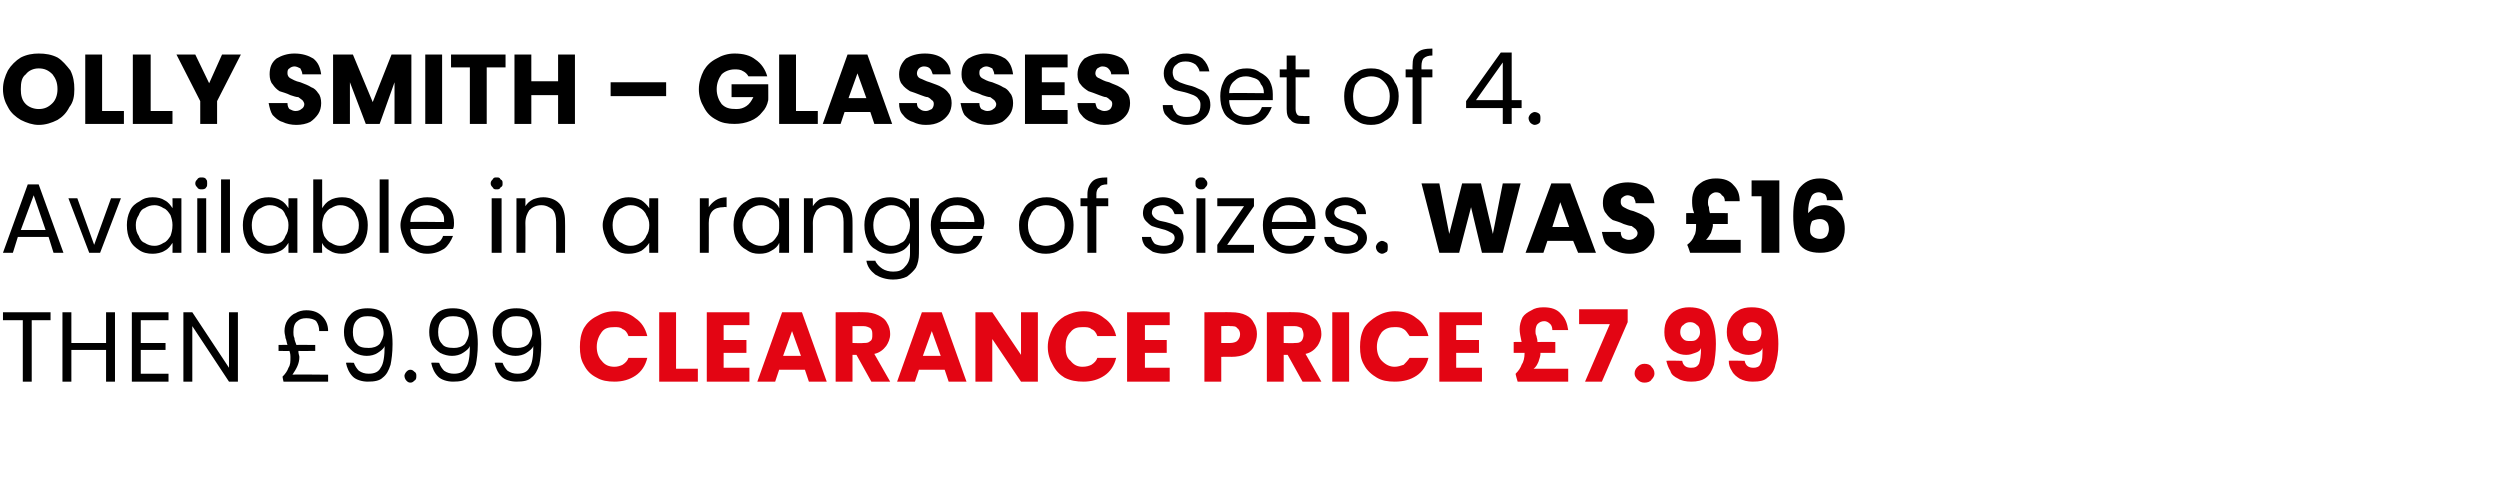
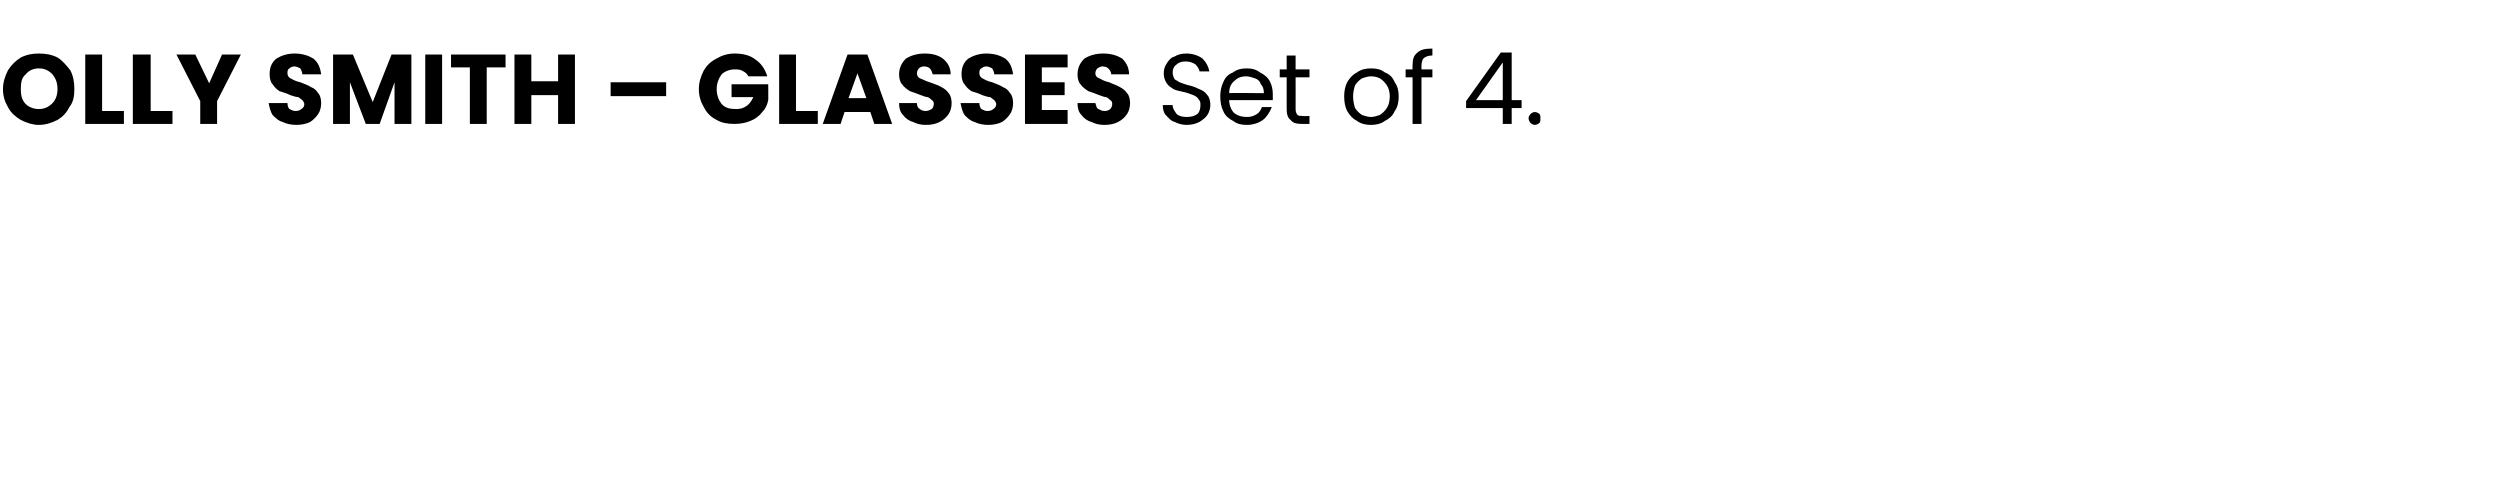
<svg xmlns="http://www.w3.org/2000/svg" version="1.1" width="252.2px" height="48.5px" viewBox="0 -2 252.2 48.5" style="top:-2px">
  <desc>Olly Smith – Glasses Set of 4. Available in a range of sizes. was £16 then £9.99 CLEARANCE price £7.99</desc>
  <defs />
  <g id="Polygon51994">
-     <path d="M 58.5 33 C 58.5 32.3 58.6 31.7 58.9 31.1 C 59.2 30.6 59.6 30.2 60.2 29.9 C 60.7 29.6 61.3 29.4 62 29.4 C 62.8 29.4 63.5 29.6 64.1 30.1 C 64.7 30.5 65.1 31.1 65.3 31.9 C 65.3 31.9 63.4 31.9 63.4 31.9 C 63.3 31.6 63.1 31.3 62.8 31.2 C 62.6 31 62.3 31 62 31 C 61.4 31 61 31.1 60.7 31.5 C 60.4 31.9 60.2 32.4 60.2 33 C 60.2 33.6 60.4 34.1 60.7 34.4 C 61 34.8 61.4 35 62 35 C 62.3 35 62.6 34.9 62.8 34.8 C 63.1 34.6 63.3 34.4 63.4 34.1 C 63.4 34.1 65.3 34.1 65.3 34.1 C 65.1 34.9 64.7 35.5 64.1 35.9 C 63.5 36.3 62.8 36.5 62 36.5 C 61.3 36.5 60.7 36.4 60.2 36.1 C 59.6 35.8 59.2 35.4 58.9 34.8 C 58.6 34.3 58.5 33.7 58.5 33 C 58.5 33 58.5 33 58.5 33 Z M 68.2 35.2 L 70.4 35.2 L 70.4 36.5 L 66.5 36.5 L 66.5 29.5 L 68.2 29.5 L 68.2 35.2 Z M 73 30.8 L 73 32.3 L 75.3 32.3 L 75.3 33.6 L 73 33.6 L 73 35.1 L 75.6 35.1 L 75.6 36.5 L 71.3 36.5 L 71.3 29.5 L 75.6 29.5 L 75.6 30.8 L 73 30.8 Z M 81.2 35.3 L 78.6 35.3 L 78.2 36.5 L 76.4 36.5 L 78.9 29.5 L 80.9 29.5 L 83.4 36.5 L 81.6 36.5 L 81.2 35.3 Z M 80.8 33.9 L 79.9 31.4 L 79 33.9 L 80.8 33.9 Z M 87.9 36.5 L 86.4 33.8 L 86 33.8 L 86 36.5 L 84.3 36.5 L 84.3 29.5 C 84.3 29.5 87.19 29.48 87.2 29.5 C 87.7 29.5 88.2 29.6 88.6 29.8 C 89 30 89.3 30.2 89.5 30.6 C 89.7 30.9 89.8 31.3 89.8 31.7 C 89.8 32.2 89.6 32.6 89.4 32.9 C 89.1 33.3 88.7 33.6 88.2 33.7 C 88.21 33.72 89.8 36.5 89.8 36.5 L 87.9 36.5 Z M 86 32.6 C 86 32.6 87.09 32.64 87.1 32.6 C 87.4 32.6 87.6 32.6 87.8 32.4 C 88 32.3 88 32 88 31.8 C 88 31.5 88 31.3 87.8 31.1 C 87.6 31 87.4 30.9 87.1 30.9 C 87.09 30.9 86 30.9 86 30.9 L 86 32.6 Z M 95.3 35.3 L 92.7 35.3 L 92.3 36.5 L 90.5 36.5 L 93 29.5 L 95 29.5 L 97.5 36.5 L 95.7 36.5 L 95.3 35.3 Z M 94.9 33.9 L 94 31.4 L 93.1 33.9 L 94.9 33.9 Z M 104.7 36.5 L 103 36.5 L 100.1 32.2 L 100.1 36.5 L 98.4 36.5 L 98.4 29.5 L 100.1 29.5 L 103 33.8 L 103 29.5 L 104.7 29.5 L 104.7 36.5 Z M 105.7 33 C 105.7 32.3 105.9 31.7 106.2 31.1 C 106.5 30.6 106.9 30.2 107.4 29.9 C 108 29.6 108.6 29.4 109.3 29.4 C 110.1 29.4 110.8 29.6 111.4 30.1 C 112 30.5 112.4 31.1 112.6 31.9 C 112.6 31.9 110.7 31.9 110.7 31.9 C 110.6 31.6 110.4 31.3 110.1 31.2 C 109.9 31 109.6 31 109.2 31 C 108.7 31 108.3 31.1 108 31.5 C 107.6 31.9 107.5 32.4 107.5 33 C 107.5 33.6 107.6 34.1 108 34.4 C 108.3 34.8 108.7 35 109.2 35 C 109.6 35 109.9 34.9 110.1 34.8 C 110.4 34.6 110.6 34.4 110.7 34.1 C 110.7 34.1 112.6 34.1 112.6 34.1 C 112.4 34.9 112 35.5 111.4 35.9 C 110.8 36.3 110.1 36.5 109.3 36.5 C 108.6 36.5 108 36.4 107.4 36.1 C 106.9 35.8 106.5 35.4 106.2 34.8 C 105.9 34.3 105.7 33.7 105.7 33 C 105.7 33 105.7 33 105.7 33 Z M 115.5 30.8 L 115.5 32.3 L 117.7 32.3 L 117.7 33.6 L 115.5 33.6 L 115.5 35.1 L 118 35.1 L 118 36.5 L 113.7 36.5 L 113.7 29.5 L 118 29.5 L 118 30.8 L 115.5 30.8 Z M 126.8 31.7 C 126.8 32.1 126.7 32.5 126.5 32.9 C 126.4 33.2 126.1 33.5 125.7 33.7 C 125.3 33.9 124.8 34 124.2 34 C 124.25 33.98 123.2 34 123.2 34 L 123.2 36.5 L 121.5 36.5 L 121.5 29.5 C 121.5 29.5 124.25 29.48 124.2 29.5 C 124.8 29.5 125.3 29.6 125.7 29.8 C 126.1 30 126.3 30.2 126.5 30.6 C 126.7 30.9 126.8 31.3 126.8 31.7 C 126.8 31.7 126.8 31.7 126.8 31.7 Z M 124.1 32.6 C 124.4 32.6 124.7 32.5 124.8 32.4 C 125 32.2 125.1 32 125.1 31.7 C 125.1 31.5 125 31.2 124.8 31.1 C 124.7 30.9 124.4 30.9 124.1 30.9 C 124.12 30.86 123.2 30.9 123.2 30.9 L 123.2 32.6 L 124.1 32.6 C 124.1 32.6 124.12 32.62 124.1 32.6 Z M 131.4 36.5 L 129.9 33.8 L 129.5 33.8 L 129.5 36.5 L 127.8 36.5 L 127.8 29.5 C 127.8 29.5 130.69 29.48 130.7 29.5 C 131.2 29.5 131.7 29.6 132.1 29.8 C 132.5 30 132.8 30.2 133 30.6 C 133.2 30.9 133.3 31.3 133.3 31.7 C 133.3 32.2 133.1 32.6 132.9 32.9 C 132.6 33.3 132.2 33.6 131.7 33.7 C 131.71 33.72 133.3 36.5 133.3 36.5 L 131.4 36.5 Z M 129.5 32.6 C 129.5 32.6 130.59 32.64 130.6 32.6 C 130.9 32.6 131.1 32.6 131.3 32.4 C 131.4 32.3 131.5 32 131.5 31.8 C 131.5 31.5 131.4 31.3 131.3 31.1 C 131.1 31 130.9 30.9 130.6 30.9 C 130.59 30.9 129.5 30.9 129.5 30.9 L 129.5 32.6 Z M 136.1 29.5 L 136.1 36.5 L 134.4 36.5 L 134.4 29.5 L 136.1 29.5 Z M 137.2 33 C 137.2 32.3 137.3 31.7 137.6 31.1 C 137.9 30.6 138.4 30.2 138.9 29.9 C 139.4 29.6 140 29.4 140.7 29.4 C 141.6 29.4 142.3 29.6 142.9 30.1 C 143.5 30.5 143.9 31.1 144.1 31.9 C 144.1 31.9 142.2 31.9 142.2 31.9 C 142 31.6 141.8 31.3 141.6 31.2 C 141.3 31 141 31 140.7 31 C 140.2 31 139.8 31.1 139.4 31.5 C 139.1 31.9 138.9 32.4 138.9 33 C 138.9 33.6 139.1 34.1 139.4 34.4 C 139.8 34.8 140.2 35 140.7 35 C 141 35 141.3 34.9 141.6 34.8 C 141.8 34.6 142 34.4 142.2 34.1 C 142.2 34.1 144.1 34.1 144.1 34.1 C 143.9 34.9 143.5 35.5 142.9 35.9 C 142.3 36.3 141.6 36.5 140.7 36.5 C 140 36.5 139.4 36.4 138.9 36.1 C 138.4 35.8 137.9 35.4 137.6 34.8 C 137.3 34.3 137.2 33.7 137.2 33 C 137.2 33 137.2 33 137.2 33 Z M 146.9 30.8 L 146.9 32.3 L 149.2 32.3 L 149.2 33.6 L 146.9 33.6 L 146.9 35.1 L 149.5 35.1 L 149.5 36.5 L 145.2 36.5 L 145.2 29.5 L 149.5 29.5 L 149.5 30.8 L 146.9 30.8 Z M 158.2 35.2 L 158.2 36.5 L 153.1 36.5 C 153.1 36.5 152.86 35.7 152.9 35.7 C 153.2 35.4 153.4 35.1 153.5 34.8 C 153.7 34.5 153.8 34.1 153.8 33.6 C 153.77 33.65 153.8 33.6 153.8 33.6 L 152.7 33.6 L 152.7 32.5 C 152.7 32.5 153.49 32.48 153.5 32.5 C 153.4 32 153.3 31.6 153.3 31.2 C 153.3 30.8 153.4 30.4 153.6 30 C 153.8 29.7 154.1 29.5 154.5 29.3 C 154.8 29.1 155.2 29 155.7 29 C 156.5 29 157.1 29.2 157.5 29.7 C 157.9 30.1 158.1 30.6 158.2 31.3 C 158.2 31.3 156.6 31.3 156.6 31.3 C 156.6 31 156.5 30.8 156.4 30.7 C 156.2 30.5 156 30.4 155.8 30.4 C 155.5 30.4 155.3 30.5 155.1 30.7 C 155 30.8 154.9 31.1 154.9 31.4 C 154.9 31.6 154.9 31.7 155 31.9 C 155 32 155.1 32.2 155.1 32.5 C 155.14 32.48 156.9 32.5 156.9 32.5 L 156.9 33.6 L 155.4 33.6 C 155.4 33.6 155.39 33.66 155.4 33.7 C 155.4 33.9 155.3 34.2 155.2 34.5 C 155.1 34.7 155 35 154.7 35.2 C 154.73 35.2 158.2 35.2 158.2 35.2 Z M 164.2 30.5 L 161.6 36.5 L 159.9 36.5 L 162.4 30.7 L 159.3 30.7 L 159.3 29.2 L 164.2 29.2 L 164.2 30.5 Z M 165.9 36.6 C 165.6 36.6 165.4 36.5 165.2 36.3 C 165 36.1 164.9 35.9 164.9 35.7 C 164.9 35.4 165 35.2 165.2 35 C 165.4 34.8 165.6 34.7 165.9 34.7 C 166.2 34.7 166.5 34.8 166.6 35 C 166.8 35.2 166.9 35.4 166.9 35.7 C 166.9 35.9 166.8 36.1 166.6 36.3 C 166.5 36.5 166.2 36.6 165.9 36.6 C 165.9 36.6 165.9 36.6 165.9 36.6 Z M 169.7 34.4 C 169.8 34.9 170.1 35.1 170.6 35.1 C 171 35.1 171.2 35 171.4 34.7 C 171.5 34.4 171.6 33.9 171.6 33.1 C 171.5 33.4 171.3 33.5 171 33.6 C 170.7 33.7 170.5 33.8 170.1 33.8 C 169.7 33.8 169.3 33.7 169 33.5 C 168.7 33.4 168.4 33.1 168.2 32.7 C 168 32.4 167.9 32 167.9 31.5 C 167.9 31 168 30.5 168.2 30.2 C 168.4 29.8 168.7 29.5 169.1 29.3 C 169.5 29.1 169.9 29 170.4 29 C 171.4 29 172.1 29.3 172.5 29.9 C 172.9 30.6 173.1 31.5 173.1 32.7 C 173.1 33.5 173 34.2 172.9 34.8 C 172.7 35.4 172.5 35.8 172.1 36.1 C 171.7 36.4 171.2 36.5 170.6 36.5 C 170.1 36.5 169.6 36.4 169.3 36.2 C 168.9 36 168.6 35.8 168.5 35.4 C 168.3 35.1 168.2 34.8 168.1 34.4 C 168.13 34.36 169.7 34.4 169.7 34.4 C 169.7 34.4 169.71 34.36 169.7 34.4 Z M 170.5 32.4 C 170.8 32.4 171 32.4 171.2 32.2 C 171.4 32 171.5 31.8 171.5 31.5 C 171.5 31.2 171.4 30.9 171.2 30.8 C 171 30.6 170.8 30.5 170.5 30.5 C 170.2 30.5 170 30.6 169.8 30.8 C 169.6 30.9 169.5 31.2 169.5 31.5 C 169.5 31.8 169.6 32 169.8 32.2 C 170 32.4 170.2 32.4 170.5 32.4 C 170.5 32.4 170.5 32.4 170.5 32.4 Z M 176 34.4 C 176.1 34.9 176.4 35.1 176.9 35.1 C 177.2 35.1 177.5 35 177.6 34.7 C 177.8 34.4 177.8 33.9 177.8 33.1 C 177.7 33.4 177.5 33.5 177.2 33.6 C 177 33.7 176.7 33.8 176.4 33.8 C 176 33.8 175.6 33.7 175.3 33.5 C 174.9 33.4 174.7 33.1 174.5 32.7 C 174.3 32.4 174.2 32 174.2 31.5 C 174.2 31 174.3 30.5 174.5 30.2 C 174.7 29.8 175 29.5 175.4 29.3 C 175.7 29.1 176.2 29 176.7 29 C 177.7 29 178.4 29.3 178.8 29.9 C 179.2 30.6 179.4 31.5 179.4 32.7 C 179.4 33.5 179.3 34.2 179.1 34.8 C 179 35.4 178.7 35.8 178.3 36.1 C 178 36.4 177.5 36.5 176.8 36.5 C 176.3 36.5 175.9 36.4 175.5 36.2 C 175.2 36 174.9 35.8 174.7 35.4 C 174.5 35.1 174.4 34.8 174.4 34.4 C 174.38 34.36 176 34.4 176 34.4 C 176 34.4 175.96 34.36 176 34.4 Z M 176.8 32.4 C 177.1 32.4 177.3 32.4 177.5 32.2 C 177.6 32 177.7 31.8 177.7 31.5 C 177.7 31.2 177.6 30.9 177.4 30.8 C 177.3 30.6 177 30.5 176.7 30.5 C 176.5 30.5 176.2 30.6 176.1 30.8 C 175.9 30.9 175.8 31.2 175.8 31.5 C 175.8 31.8 175.9 32 176.1 32.2 C 176.2 32.4 176.5 32.4 176.8 32.4 C 176.8 32.4 176.8 32.4 176.8 32.4 Z " stroke="none" fill="#e30513" />
-   </g>
+     </g>
  <g id="Polygon51993">
-     <path d="M 5.1 29.5 L 5.1 30.3 L 3.2 30.3 L 3.2 36.5 L 2.3 36.5 L 2.3 30.3 L 0.3 30.3 L 0.3 29.5 L 5.1 29.5 Z M 11.6 29.5 L 11.6 36.5 L 10.7 36.5 L 10.7 33.3 L 7.2 33.3 L 7.2 36.5 L 6.3 36.5 L 6.3 29.5 L 7.2 29.5 L 7.2 32.6 L 10.7 32.6 L 10.7 29.5 L 11.6 29.5 Z M 14.2 30.3 L 14.2 32.6 L 16.7 32.6 L 16.7 33.3 L 14.2 33.3 L 14.2 35.7 L 17 35.7 L 17 36.5 L 13.3 36.5 L 13.3 29.5 L 17 29.5 L 17 30.3 L 14.2 30.3 Z M 24 36.5 L 23.1 36.5 L 19.4 30.9 L 19.4 36.5 L 18.5 36.5 L 18.5 29.5 L 19.4 29.5 L 23.1 35.1 L 23.1 29.5 L 24 29.5 L 24 36.5 Z M 33.1 35.8 L 33.1 36.5 L 28.6 36.5 C 28.6 36.5 28.49 36 28.5 36 C 28.8 35.7 29 35.4 29.1 35.1 C 29.3 34.8 29.3 34.5 29.3 34 C 29.3 33.9 29.3 33.7 29.2 33.4 C 29.23 33.42 28.1 33.4 28.1 33.4 L 28.1 32.8 C 28.1 32.8 29.01 32.78 29 32.8 C 28.9 32.5 28.9 32.3 28.8 32.1 C 28.8 31.9 28.7 31.7 28.7 31.4 C 28.7 31 28.8 30.6 29 30.3 C 29.2 30 29.5 29.7 29.8 29.6 C 30.1 29.4 30.5 29.3 30.9 29.3 C 31.6 29.3 32.1 29.5 32.5 29.9 C 32.9 30.3 33.1 30.8 33.1 31.4 C 33.1 31.4 32.2 31.4 32.2 31.4 C 32.2 31 32.1 30.7 31.9 30.4 C 31.7 30.2 31.3 30.1 30.9 30.1 C 30.5 30.1 30.2 30.2 30 30.4 C 29.7 30.6 29.6 31 29.6 31.5 C 29.6 31.7 29.6 31.9 29.7 32.1 C 29.7 32.3 29.8 32.5 29.9 32.8 C 29.89 32.78 31.8 32.8 31.8 32.8 L 31.8 33.4 C 31.8 33.4 30.09 33.42 30.1 33.4 C 30.1 33.7 30.2 33.9 30.2 34 C 30.2 34.7 29.9 35.2 29.5 35.8 C 29.47 35.76 33.1 35.8 33.1 35.8 Z M 35.7 34.6 C 35.8 34.9 36 35.2 36.2 35.4 C 36.5 35.6 36.8 35.7 37.2 35.7 C 37.8 35.7 38.2 35.5 38.4 35.1 C 38.7 34.7 38.8 33.9 38.8 32.9 C 38.7 33.2 38.4 33.4 38.1 33.6 C 37.8 33.8 37.4 33.9 37 33.9 C 36.6 33.9 36.2 33.8 35.8 33.6 C 35.5 33.4 35.2 33.1 35 32.8 C 34.8 32.4 34.7 32 34.7 31.5 C 34.7 30.8 34.9 30.2 35.3 29.8 C 35.7 29.3 36.3 29.1 37.1 29.1 C 38 29.1 38.7 29.4 39 30 C 39.4 30.6 39.6 31.5 39.6 32.7 C 39.6 33.6 39.5 34.3 39.4 34.8 C 39.2 35.4 39 35.8 38.6 36.1 C 38.3 36.4 37.8 36.5 37.1 36.5 C 36.5 36.5 35.9 36.3 35.6 36 C 35.2 35.6 35 35.1 34.9 34.6 C 34.91 34.56 35.7 34.6 35.7 34.6 C 35.7 34.6 35.75 34.56 35.7 34.6 Z M 37.2 33.1 C 37.6 33.1 38 33 38.3 32.7 C 38.5 32.4 38.7 32 38.7 31.6 C 38.7 31.1 38.5 30.7 38.3 30.3 C 38 30 37.6 29.9 37.1 29.9 C 36.6 29.9 36.3 30 36 30.3 C 35.7 30.6 35.6 31 35.6 31.5 C 35.6 32 35.7 32.4 36 32.7 C 36.2 33 36.6 33.1 37.2 33.1 C 37.2 33.1 37.2 33.1 37.2 33.1 Z M 41.4 36.6 C 41.2 36.6 41.1 36.5 41 36.4 C 40.9 36.3 40.8 36.1 40.8 35.9 C 40.8 35.8 40.9 35.6 41 35.5 C 41.1 35.4 41.2 35.3 41.4 35.3 C 41.6 35.3 41.7 35.4 41.8 35.5 C 42 35.6 42 35.8 42 35.9 C 42 36.1 42 36.3 41.8 36.4 C 41.7 36.5 41.6 36.6 41.4 36.6 C 41.4 36.6 41.4 36.6 41.4 36.6 Z M 44.3 34.6 C 44.4 34.9 44.6 35.2 44.8 35.4 C 45.1 35.6 45.4 35.7 45.8 35.7 C 46.4 35.7 46.8 35.5 47 35.1 C 47.3 34.7 47.4 33.9 47.4 32.9 C 47.3 33.2 47 33.4 46.7 33.6 C 46.4 33.8 46 33.9 45.6 33.9 C 45.2 33.9 44.8 33.8 44.4 33.6 C 44.1 33.4 43.8 33.1 43.6 32.8 C 43.4 32.4 43.3 32 43.3 31.5 C 43.3 30.8 43.5 30.2 43.9 29.8 C 44.3 29.3 44.9 29.1 45.7 29.1 C 46.6 29.1 47.3 29.4 47.6 30 C 48 30.6 48.2 31.5 48.2 32.7 C 48.2 33.6 48.1 34.3 48 34.8 C 47.8 35.4 47.6 35.8 47.2 36.1 C 46.9 36.4 46.4 36.5 45.7 36.5 C 45.1 36.5 44.5 36.3 44.2 36 C 43.8 35.6 43.6 35.1 43.5 34.6 C 43.51 34.56 44.3 34.6 44.3 34.6 C 44.3 34.6 44.35 34.56 44.3 34.6 Z M 45.8 33.1 C 46.2 33.1 46.6 33 46.9 32.7 C 47.1 32.4 47.3 32 47.3 31.6 C 47.3 31.1 47.1 30.7 46.9 30.3 C 46.6 30 46.2 29.9 45.7 29.9 C 45.2 29.9 44.9 30 44.6 30.3 C 44.3 30.6 44.2 31 44.2 31.5 C 44.2 32 44.3 32.4 44.6 32.7 C 44.8 33 45.2 33.1 45.8 33.1 C 45.8 33.1 45.8 33.1 45.8 33.1 Z M 50.7 34.6 C 50.8 34.9 51 35.2 51.2 35.4 C 51.5 35.6 51.8 35.7 52.2 35.7 C 52.8 35.7 53.2 35.5 53.4 35.1 C 53.7 34.7 53.8 33.9 53.8 32.9 C 53.7 33.2 53.4 33.4 53.1 33.6 C 52.8 33.8 52.4 33.9 52 33.9 C 51.6 33.9 51.2 33.8 50.8 33.6 C 50.5 33.4 50.2 33.1 50 32.8 C 49.8 32.4 49.7 32 49.7 31.5 C 49.7 30.8 49.9 30.2 50.3 29.8 C 50.7 29.3 51.3 29.1 52.1 29.1 C 53 29.1 53.7 29.4 54 30 C 54.4 30.6 54.6 31.5 54.6 32.7 C 54.6 33.6 54.5 34.3 54.4 34.8 C 54.2 35.4 54 35.8 53.6 36.1 C 53.3 36.4 52.8 36.5 52.1 36.5 C 51.5 36.5 50.9 36.3 50.6 36 C 50.2 35.6 50 35.1 49.9 34.6 C 49.91 34.56 50.7 34.6 50.7 34.6 C 50.7 34.6 50.75 34.56 50.7 34.6 Z M 52.2 33.1 C 52.6 33.1 53 33 53.3 32.7 C 53.5 32.4 53.7 32 53.7 31.6 C 53.7 31.1 53.5 30.7 53.3 30.3 C 53 30 52.6 29.9 52.1 29.9 C 51.6 29.9 51.3 30 51 30.3 C 50.7 30.6 50.6 31 50.6 31.5 C 50.6 32 50.7 32.4 51 32.7 C 51.2 33 51.6 33.1 52.2 33.1 C 52.2 33.1 52.2 33.1 52.2 33.1 Z " stroke="none" fill="#000" />
-   </g>
+     </g>
  <g id="Polygon51992">
-     <path d="M 4.9 21.9 L 1.8 21.9 L 1.3 23.5 L 0.3 23.5 L 2.8 16.6 L 3.9 16.6 L 6.4 23.5 L 5.4 23.5 L 4.9 21.9 Z M 4.6 21.2 L 3.4 17.7 L 2.1 21.2 L 4.6 21.2 Z M 9.5 22.7 L 11.2 18 L 12.2 18 L 10.1 23.5 L 9 23.5 L 6.9 18 L 7.8 18 L 9.5 22.7 Z M 12.8 20.7 C 12.8 20.2 12.9 19.7 13.1 19.3 C 13.3 18.8 13.7 18.5 14.1 18.3 C 14.5 18 14.9 17.9 15.4 17.9 C 15.9 17.9 16.3 18 16.6 18.2 C 17 18.4 17.2 18.7 17.4 19 C 17.42 19.02 17.4 18 17.4 18 L 18.3 18 L 18.3 23.5 L 17.4 23.5 C 17.4 23.5 17.42 22.48 17.4 22.5 C 17.2 22.8 17 23.1 16.6 23.3 C 16.3 23.5 15.8 23.6 15.4 23.6 C 14.9 23.6 14.4 23.5 14 23.2 C 13.7 23 13.3 22.7 13.1 22.2 C 12.9 21.8 12.8 21.3 12.8 20.7 C 12.8 20.7 12.8 20.7 12.8 20.7 Z M 17.4 20.7 C 17.4 20.3 17.3 20 17.2 19.7 C 17 19.4 16.8 19.1 16.5 19 C 16.2 18.8 15.9 18.7 15.6 18.7 C 15.2 18.7 14.9 18.8 14.6 19 C 14.3 19.1 14.1 19.4 14 19.7 C 13.8 20 13.7 20.3 13.7 20.7 C 13.7 21.2 13.8 21.5 14 21.8 C 14.1 22.1 14.3 22.4 14.6 22.5 C 14.9 22.7 15.2 22.8 15.6 22.8 C 15.9 22.8 16.2 22.7 16.5 22.5 C 16.8 22.4 17 22.1 17.2 21.8 C 17.3 21.5 17.4 21.2 17.4 20.7 C 17.4 20.7 17.4 20.7 17.4 20.7 Z M 20.3 17.1 C 20.2 17.1 20 17.1 19.9 16.9 C 19.8 16.8 19.7 16.7 19.7 16.5 C 19.7 16.3 19.8 16.2 19.9 16.1 C 20 15.9 20.2 15.9 20.3 15.9 C 20.5 15.9 20.7 15.9 20.8 16.1 C 20.9 16.2 20.9 16.3 20.9 16.5 C 20.9 16.7 20.9 16.8 20.8 16.9 C 20.7 17.1 20.5 17.1 20.3 17.1 C 20.3 17.1 20.3 17.1 20.3 17.1 Z M 20.8 18 L 20.8 23.5 L 19.9 23.5 L 19.9 18 L 20.8 18 Z M 23.2 16.1 L 23.2 23.5 L 22.3 23.5 L 22.3 16.1 L 23.2 16.1 Z M 24.5 20.7 C 24.5 20.2 24.6 19.7 24.8 19.3 C 25 18.8 25.3 18.5 25.7 18.3 C 26.1 18 26.6 17.9 27.1 17.9 C 27.5 17.9 28 18 28.3 18.2 C 28.7 18.4 28.9 18.7 29.1 19 C 29.1 19.02 29.1 18 29.1 18 L 30 18 L 30 23.5 L 29.1 23.5 C 29.1 23.5 29.1 22.48 29.1 22.5 C 28.9 22.8 28.7 23.1 28.3 23.3 C 27.9 23.5 27.5 23.6 27 23.6 C 26.6 23.6 26.1 23.5 25.7 23.2 C 25.3 23 25 22.7 24.8 22.2 C 24.6 21.8 24.5 21.3 24.5 20.7 C 24.5 20.7 24.5 20.7 24.5 20.7 Z M 29.1 20.7 C 29.1 20.3 29 20 28.8 19.7 C 28.7 19.4 28.5 19.1 28.2 19 C 27.9 18.8 27.6 18.7 27.2 18.7 C 26.9 18.7 26.6 18.8 26.3 19 C 26 19.1 25.8 19.4 25.6 19.7 C 25.5 20 25.4 20.3 25.4 20.7 C 25.4 21.2 25.5 21.5 25.6 21.8 C 25.8 22.1 26 22.4 26.3 22.5 C 26.6 22.7 26.9 22.8 27.2 22.8 C 27.6 22.8 27.9 22.7 28.2 22.5 C 28.5 22.4 28.7 22.1 28.8 21.8 C 29 21.5 29.1 21.2 29.1 20.7 C 29.1 20.7 29.1 20.7 29.1 20.7 Z M 32.5 19 C 32.7 18.7 32.9 18.4 33.3 18.2 C 33.6 18 34.1 17.9 34.5 17.9 C 35 17.9 35.5 18 35.8 18.3 C 36.2 18.5 36.6 18.8 36.8 19.3 C 37 19.7 37.1 20.2 37.1 20.7 C 37.1 21.3 37 21.8 36.8 22.2 C 36.6 22.7 36.2 23 35.8 23.2 C 35.4 23.5 35 23.6 34.5 23.6 C 34 23.6 33.6 23.5 33.3 23.3 C 32.9 23.1 32.6 22.8 32.5 22.5 C 32.47 22.49 32.5 23.5 32.5 23.5 L 31.6 23.5 L 31.6 16.1 L 32.5 16.1 L 32.5 19 C 32.5 19 32.47 19.04 32.5 19 Z M 36.2 20.7 C 36.2 20.3 36.1 20 35.9 19.7 C 35.8 19.4 35.5 19.1 35.3 19 C 35 18.8 34.7 18.7 34.3 18.7 C 34 18.7 33.7 18.8 33.4 19 C 33.1 19.1 32.9 19.4 32.7 19.7 C 32.6 20 32.5 20.3 32.5 20.7 C 32.5 21.2 32.6 21.5 32.7 21.8 C 32.9 22.1 33.1 22.4 33.4 22.5 C 33.7 22.7 34 22.8 34.3 22.8 C 34.7 22.8 35 22.7 35.3 22.5 C 35.5 22.4 35.8 22.1 35.9 21.8 C 36.1 21.5 36.2 21.2 36.2 20.7 C 36.2 20.7 36.2 20.7 36.2 20.7 Z M 39.2 16.1 L 39.2 23.5 L 38.3 23.5 L 38.3 16.1 L 39.2 16.1 Z M 45.8 20.5 C 45.8 20.7 45.8 20.9 45.7 21.1 C 45.7 21.1 41.4 21.1 41.4 21.1 C 41.4 21.6 41.6 22.1 41.9 22.4 C 42.3 22.7 42.7 22.8 43.1 22.8 C 43.5 22.8 43.9 22.7 44.1 22.5 C 44.4 22.4 44.6 22.1 44.7 21.8 C 44.7 21.8 45.7 21.8 45.7 21.8 C 45.5 22.3 45.2 22.8 44.8 23.1 C 44.3 23.4 43.8 23.6 43.1 23.6 C 42.6 23.6 42.2 23.5 41.8 23.2 C 41.3 23 41 22.7 40.8 22.2 C 40.6 21.8 40.4 21.3 40.4 20.7 C 40.4 20.2 40.6 19.7 40.8 19.3 C 41 18.8 41.3 18.5 41.7 18.3 C 42.1 18 42.6 17.9 43.1 17.9 C 43.7 17.9 44.1 18 44.5 18.3 C 44.9 18.5 45.2 18.8 45.5 19.2 C 45.7 19.6 45.8 20 45.8 20.5 C 45.8 20.5 45.8 20.5 45.8 20.5 Z M 44.8 20.4 C 44.8 20 44.8 19.7 44.6 19.5 C 44.5 19.2 44.2 19 44 18.9 C 43.7 18.8 43.4 18.7 43.1 18.7 C 42.6 18.7 42.3 18.8 41.9 19.1 C 41.6 19.4 41.4 19.8 41.4 20.4 C 41.38 20.36 44.8 20.4 44.8 20.4 C 44.8 20.4 44.84 20.36 44.8 20.4 Z M 50.1 17.1 C 49.9 17.1 49.8 17.1 49.7 16.9 C 49.6 16.8 49.5 16.7 49.5 16.5 C 49.5 16.3 49.6 16.2 49.7 16.1 C 49.8 15.9 49.9 15.9 50.1 15.9 C 50.3 15.9 50.4 15.9 50.5 16.1 C 50.7 16.2 50.7 16.3 50.7 16.5 C 50.7 16.7 50.7 16.8 50.5 16.9 C 50.4 17.1 50.3 17.1 50.1 17.1 C 50.1 17.1 50.1 17.1 50.1 17.1 Z M 50.6 18 L 50.6 23.5 L 49.6 23.5 L 49.6 18 L 50.6 18 Z M 54.8 17.9 C 55.4 17.9 56 18.1 56.4 18.5 C 56.8 18.9 57 19.5 57 20.3 C 57.02 20.27 57 23.5 57 23.5 L 56.1 23.5 C 56.1 23.5 56.12 20.4 56.1 20.4 C 56.1 19.9 56 19.4 55.7 19.1 C 55.4 18.9 55.1 18.7 54.6 18.7 C 54.1 18.7 53.7 18.9 53.4 19.2 C 53.2 19.5 53 19.9 53 20.5 C 53.02 20.47 53 23.5 53 23.5 L 52.1 23.5 L 52.1 18 L 53 18 C 53 18 53.02 18.8 53 18.8 C 53.2 18.5 53.4 18.3 53.8 18.1 C 54.1 18 54.4 17.9 54.8 17.9 C 54.8 17.9 54.8 17.9 54.8 17.9 Z M 60.8 20.7 C 60.8 20.2 61 19.7 61.2 19.3 C 61.4 18.8 61.7 18.5 62.1 18.3 C 62.5 18 63 17.9 63.4 17.9 C 63.9 17.9 64.3 18 64.7 18.2 C 65 18.4 65.3 18.7 65.5 19 C 65.48 19.02 65.5 18 65.5 18 L 66.4 18 L 66.4 23.5 L 65.5 23.5 C 65.5 23.5 65.48 22.48 65.5 22.5 C 65.3 22.8 65 23.1 64.7 23.3 C 64.3 23.5 63.9 23.6 63.4 23.6 C 62.9 23.6 62.5 23.5 62.1 23.2 C 61.7 23 61.4 22.7 61.2 22.2 C 61 21.8 60.8 21.3 60.8 20.7 C 60.8 20.7 60.8 20.7 60.8 20.7 Z M 65.5 20.7 C 65.5 20.3 65.4 20 65.2 19.7 C 65.1 19.4 64.8 19.1 64.6 19 C 64.3 18.8 64 18.7 63.6 18.7 C 63.3 18.7 63 18.8 62.7 19 C 62.4 19.1 62.2 19.4 62 19.7 C 61.9 20 61.8 20.3 61.8 20.7 C 61.8 21.2 61.9 21.5 62 21.8 C 62.2 22.1 62.4 22.4 62.7 22.5 C 63 22.7 63.3 22.8 63.6 22.8 C 64 22.8 64.3 22.7 64.6 22.5 C 64.8 22.4 65.1 22.1 65.2 21.8 C 65.4 21.5 65.5 21.2 65.5 20.7 C 65.5 20.7 65.5 20.7 65.5 20.7 Z M 71.5 18.9 C 71.7 18.6 71.9 18.4 72.2 18.2 C 72.5 18 72.9 17.9 73.3 17.9 C 73.29 17.92 73.3 18.9 73.3 18.9 C 73.3 18.9 73.05 18.86 73 18.9 C 72 18.9 71.5 19.4 71.5 20.5 C 71.52 20.52 71.5 23.5 71.5 23.5 L 70.6 23.5 L 70.6 18 L 71.5 18 L 71.5 18.9 C 71.5 18.9 71.52 18.91 71.5 18.9 Z M 74 20.7 C 74 20.2 74.1 19.7 74.3 19.3 C 74.6 18.8 74.9 18.5 75.3 18.3 C 75.7 18 76.1 17.9 76.6 17.9 C 77.1 17.9 77.5 18 77.8 18.2 C 78.2 18.4 78.5 18.7 78.6 19 C 78.64 19.02 78.6 18 78.6 18 L 79.6 18 L 79.6 23.5 L 78.6 23.5 C 78.6 23.5 78.64 22.48 78.6 22.5 C 78.5 22.8 78.2 23.1 77.8 23.3 C 77.5 23.5 77.1 23.6 76.6 23.6 C 76.1 23.6 75.7 23.5 75.3 23.2 C 74.9 23 74.6 22.7 74.3 22.2 C 74.1 21.8 74 21.3 74 20.7 C 74 20.7 74 20.7 74 20.7 Z M 78.6 20.7 C 78.6 20.3 78.6 20 78.4 19.7 C 78.2 19.4 78 19.1 77.7 19 C 77.4 18.8 77.1 18.7 76.8 18.7 C 76.4 18.7 76.1 18.8 75.8 19 C 75.6 19.1 75.3 19.4 75.2 19.7 C 75 20 74.9 20.3 74.9 20.7 C 74.9 21.2 75 21.5 75.2 21.8 C 75.3 22.1 75.6 22.4 75.8 22.5 C 76.1 22.7 76.4 22.8 76.8 22.8 C 77.1 22.8 77.4 22.7 77.7 22.5 C 78 22.4 78.2 22.1 78.4 21.8 C 78.6 21.5 78.6 21.2 78.6 20.7 C 78.6 20.7 78.6 20.7 78.6 20.7 Z M 83.8 17.9 C 84.4 17.9 85 18.1 85.4 18.5 C 85.8 18.9 86 19.5 86 20.3 C 86.01 20.27 86 23.5 86 23.5 L 85.1 23.5 C 85.1 23.5 85.11 20.4 85.1 20.4 C 85.1 19.9 85 19.4 84.7 19.1 C 84.4 18.9 84.1 18.7 83.6 18.7 C 83.1 18.7 82.7 18.9 82.4 19.2 C 82.2 19.5 82 19.9 82 20.5 C 82.01 20.47 82 23.5 82 23.5 L 81.1 23.5 L 81.1 18 L 82 18 C 82 18 82.01 18.8 82 18.8 C 82.2 18.5 82.4 18.3 82.7 18.1 C 83.1 18 83.4 17.9 83.8 17.9 C 83.8 17.9 83.8 17.9 83.8 17.9 Z M 89.8 17.9 C 90.2 17.9 90.6 18 91 18.2 C 91.4 18.4 91.6 18.7 91.8 19 C 91.8 19.02 91.8 18 91.8 18 L 92.7 18 C 92.7 18 92.72 23.62 92.7 23.6 C 92.7 24.1 92.6 24.6 92.4 25 C 92.2 25.3 91.9 25.6 91.5 25.9 C 91.1 26.1 90.6 26.2 90.1 26.2 C 89.4 26.2 88.8 26 88.3 25.7 C 87.8 25.3 87.5 24.9 87.4 24.3 C 87.4 24.3 88.3 24.3 88.3 24.3 C 88.4 24.6 88.7 24.9 89 25.1 C 89.3 25.3 89.7 25.4 90.1 25.4 C 90.6 25.4 91 25.3 91.3 24.9 C 91.6 24.6 91.8 24.2 91.8 23.6 C 91.8 23.6 91.8 22.5 91.8 22.5 C 91.6 22.8 91.4 23.1 91 23.3 C 90.6 23.5 90.2 23.6 89.8 23.6 C 89.3 23.6 88.8 23.5 88.4 23.2 C 88 23 87.7 22.7 87.5 22.2 C 87.3 21.8 87.2 21.3 87.2 20.7 C 87.2 20.2 87.3 19.7 87.5 19.3 C 87.7 18.8 88 18.5 88.4 18.3 C 88.8 18 89.3 17.9 89.8 17.9 C 89.8 17.9 89.8 17.9 89.8 17.9 Z M 91.8 20.7 C 91.8 20.3 91.7 20 91.5 19.7 C 91.4 19.4 91.2 19.1 90.9 19 C 90.6 18.8 90.3 18.7 89.9 18.7 C 89.6 18.7 89.3 18.8 89 19 C 88.7 19.1 88.5 19.4 88.3 19.7 C 88.2 20 88.1 20.3 88.1 20.7 C 88.1 21.2 88.2 21.5 88.3 21.8 C 88.5 22.1 88.7 22.4 89 22.5 C 89.3 22.7 89.6 22.8 89.9 22.8 C 90.3 22.8 90.6 22.7 90.9 22.5 C 91.2 22.4 91.4 22.1 91.5 21.8 C 91.7 21.5 91.8 21.2 91.8 20.7 C 91.8 20.7 91.8 20.7 91.8 20.7 Z M 99.3 20.5 C 99.3 20.7 99.2 20.9 99.2 21.1 C 99.2 21.1 94.8 21.1 94.8 21.1 C 94.9 21.6 95.1 22.1 95.4 22.4 C 95.7 22.7 96.1 22.8 96.6 22.8 C 97 22.8 97.4 22.7 97.6 22.5 C 97.9 22.4 98.1 22.1 98.2 21.8 C 98.2 21.8 99.1 21.8 99.1 21.8 C 99 22.3 98.7 22.8 98.3 23.1 C 97.8 23.4 97.3 23.6 96.6 23.6 C 96.1 23.6 95.6 23.5 95.2 23.2 C 94.8 23 94.5 22.7 94.3 22.2 C 94 21.8 93.9 21.3 93.9 20.7 C 93.9 20.2 94 19.7 94.3 19.3 C 94.5 18.8 94.8 18.5 95.2 18.3 C 95.6 18 96.1 17.9 96.6 17.9 C 97.1 17.9 97.6 18 98 18.3 C 98.4 18.5 98.7 18.8 98.9 19.2 C 99.2 19.6 99.3 20 99.3 20.5 C 99.3 20.5 99.3 20.5 99.3 20.5 Z M 98.3 20.4 C 98.3 20 98.2 19.7 98.1 19.5 C 97.9 19.2 97.7 19 97.5 18.9 C 97.2 18.8 96.9 18.7 96.6 18.7 C 96.1 18.7 95.7 18.8 95.4 19.1 C 95.1 19.4 94.9 19.8 94.9 20.4 C 94.86 20.36 98.3 20.4 98.3 20.4 C 98.3 20.4 98.32 20.36 98.3 20.4 Z M 105.5 23.6 C 105 23.6 104.5 23.5 104.1 23.2 C 103.7 23 103.4 22.7 103.1 22.2 C 102.9 21.8 102.8 21.3 102.8 20.7 C 102.8 20.2 102.9 19.7 103.2 19.3 C 103.4 18.8 103.7 18.5 104.1 18.3 C 104.6 18 105 17.9 105.6 17.9 C 106.1 17.9 106.5 18 107 18.3 C 107.4 18.5 107.7 18.8 108 19.3 C 108.2 19.7 108.3 20.2 108.3 20.7 C 108.3 21.3 108.2 21.8 108 22.2 C 107.7 22.7 107.4 23 106.9 23.2 C 106.5 23.5 106 23.6 105.5 23.6 C 105.5 23.6 105.5 23.6 105.5 23.6 Z M 105.5 22.8 C 105.8 22.8 106.2 22.7 106.4 22.6 C 106.7 22.4 107 22.2 107.1 21.9 C 107.3 21.6 107.4 21.2 107.4 20.7 C 107.4 20.3 107.3 19.9 107.1 19.6 C 107 19.3 106.7 19.1 106.5 18.9 C 106.2 18.8 105.9 18.7 105.5 18.7 C 105.2 18.7 104.9 18.8 104.6 18.9 C 104.4 19.1 104.1 19.3 104 19.6 C 103.8 19.9 103.7 20.3 103.7 20.7 C 103.7 21.2 103.8 21.6 104 21.9 C 104.1 22.2 104.3 22.4 104.6 22.6 C 104.9 22.7 105.2 22.8 105.5 22.8 C 105.5 22.8 105.5 22.8 105.5 22.8 Z M 111.8 18.8 L 110.6 18.8 L 110.6 23.5 L 109.7 23.5 L 109.7 18.8 L 109 18.8 L 109 18 L 109.7 18 C 109.7 18 109.7 17.63 109.7 17.6 C 109.7 17 109.9 16.6 110.2 16.3 C 110.5 16 111 15.9 111.7 15.9 C 111.7 15.9 111.7 16.6 111.7 16.6 C 111.3 16.6 111 16.7 110.9 16.9 C 110.7 17 110.6 17.3 110.6 17.6 C 110.61 17.63 110.6 18 110.6 18 L 111.8 18 L 111.8 18.8 Z M 117.4 23.6 C 117 23.6 116.6 23.5 116.3 23.4 C 116 23.2 115.7 23 115.5 22.8 C 115.3 22.5 115.2 22.2 115.2 21.9 C 115.2 21.9 116.1 21.9 116.1 21.9 C 116.2 22.2 116.3 22.4 116.5 22.6 C 116.7 22.7 117 22.8 117.4 22.8 C 117.8 22.8 118 22.7 118.2 22.6 C 118.4 22.4 118.5 22.2 118.5 22 C 118.5 21.8 118.4 21.6 118.2 21.5 C 118 21.4 117.7 21.2 117.2 21.1 C 116.8 21 116.5 20.9 116.2 20.8 C 116 20.7 115.8 20.5 115.6 20.3 C 115.4 20.1 115.3 19.8 115.3 19.5 C 115.3 19.2 115.4 18.9 115.5 18.7 C 115.7 18.5 116 18.3 116.3 18.1 C 116.6 18 116.9 17.9 117.3 17.9 C 117.9 17.9 118.4 18.1 118.8 18.4 C 119.2 18.7 119.4 19.1 119.4 19.6 C 119.4 19.6 118.5 19.6 118.5 19.6 C 118.4 19.4 118.3 19.1 118.1 19 C 117.9 18.8 117.6 18.7 117.3 18.7 C 117 18.7 116.7 18.8 116.5 18.9 C 116.3 19 116.2 19.2 116.2 19.5 C 116.2 19.6 116.3 19.8 116.4 19.9 C 116.5 20 116.6 20.1 116.8 20.2 C 117 20.3 117.2 20.3 117.6 20.4 C 118 20.5 118.3 20.6 118.5 20.7 C 118.8 20.8 119 21 119.2 21.2 C 119.3 21.4 119.4 21.7 119.4 22 C 119.4 22.3 119.3 22.6 119.2 22.8 C 119 23.1 118.8 23.2 118.5 23.4 C 118.2 23.5 117.8 23.6 117.4 23.6 C 117.4 23.6 117.4 23.6 117.4 23.6 Z M 121.2 17.1 C 121 17.1 120.9 17.1 120.7 16.9 C 120.6 16.8 120.6 16.7 120.6 16.5 C 120.6 16.3 120.6 16.2 120.7 16.1 C 120.9 15.9 121 15.9 121.2 15.9 C 121.3 15.9 121.5 15.9 121.6 16.1 C 121.7 16.2 121.8 16.3 121.8 16.5 C 121.8 16.7 121.7 16.8 121.6 16.9 C 121.5 17.1 121.3 17.1 121.2 17.1 C 121.2 17.1 121.2 17.1 121.2 17.1 Z M 121.6 18 L 121.6 23.5 L 120.7 23.5 L 120.7 18 L 121.6 18 Z M 123.8 22.7 L 126.5 22.7 L 126.5 23.5 L 122.8 23.5 L 122.8 22.7 L 125.5 18.8 L 122.8 18.8 L 122.8 18 L 126.5 18 L 126.5 18.8 L 123.8 22.7 Z M 132.7 20.5 C 132.7 20.7 132.7 20.9 132.7 21.1 C 132.7 21.1 128.3 21.1 128.3 21.1 C 128.3 21.6 128.5 22.1 128.9 22.4 C 129.2 22.7 129.6 22.8 130.1 22.8 C 130.5 22.8 130.8 22.7 131.1 22.5 C 131.3 22.4 131.5 22.1 131.6 21.8 C 131.6 21.8 132.6 21.8 132.6 21.8 C 132.5 22.3 132.2 22.8 131.7 23.1 C 131.3 23.4 130.7 23.6 130.1 23.6 C 129.6 23.6 129.1 23.5 128.7 23.2 C 128.3 23 128 22.7 127.7 22.2 C 127.5 21.8 127.4 21.3 127.4 20.7 C 127.4 20.2 127.5 19.7 127.7 19.3 C 127.9 18.8 128.3 18.5 128.7 18.3 C 129.1 18 129.6 17.9 130.1 17.9 C 130.6 17.9 131.1 18 131.5 18.3 C 131.9 18.5 132.2 18.8 132.4 19.2 C 132.6 19.6 132.7 20 132.7 20.5 C 132.7 20.5 132.7 20.5 132.7 20.5 Z M 131.8 20.4 C 131.8 20 131.7 19.7 131.5 19.5 C 131.4 19.2 131.2 19 130.9 18.9 C 130.7 18.8 130.4 18.7 130 18.7 C 129.6 18.7 129.2 18.8 128.9 19.1 C 128.5 19.4 128.4 19.8 128.3 20.4 C 128.32 20.36 131.8 20.4 131.8 20.4 C 131.8 20.4 131.78 20.36 131.8 20.4 Z M 135.9 23.6 C 135.4 23.6 135.1 23.5 134.7 23.4 C 134.4 23.2 134.1 23 133.9 22.8 C 133.7 22.5 133.6 22.2 133.6 21.9 C 133.6 21.9 134.6 21.9 134.6 21.9 C 134.6 22.2 134.7 22.4 134.9 22.6 C 135.2 22.7 135.5 22.8 135.8 22.8 C 136.2 22.8 136.5 22.7 136.7 22.6 C 136.9 22.4 137 22.2 137 22 C 137 21.8 136.9 21.6 136.6 21.5 C 136.4 21.4 136.1 21.2 135.7 21.1 C 135.3 21 134.9 20.9 134.7 20.8 C 134.4 20.7 134.2 20.5 134 20.3 C 133.8 20.1 133.7 19.8 133.7 19.5 C 133.7 19.2 133.8 18.9 134 18.7 C 134.1 18.5 134.4 18.3 134.7 18.1 C 135 18 135.3 17.9 135.7 17.9 C 136.3 17.9 136.8 18.1 137.2 18.4 C 137.6 18.7 137.8 19.1 137.8 19.6 C 137.8 19.6 136.9 19.6 136.9 19.6 C 136.9 19.4 136.8 19.1 136.6 19 C 136.3 18.8 136.1 18.7 135.7 18.7 C 135.4 18.7 135.1 18.8 134.9 18.9 C 134.7 19 134.6 19.2 134.6 19.5 C 134.6 19.6 134.7 19.8 134.8 19.9 C 134.9 20 135.1 20.1 135.3 20.2 C 135.4 20.3 135.7 20.3 136 20.4 C 136.4 20.5 136.7 20.6 136.9 20.7 C 137.2 20.8 137.4 21 137.6 21.2 C 137.8 21.4 137.9 21.7 137.9 22 C 137.9 22.3 137.8 22.6 137.6 22.8 C 137.4 23.1 137.2 23.2 136.9 23.4 C 136.6 23.5 136.3 23.6 135.9 23.6 C 135.9 23.6 135.9 23.6 135.9 23.6 Z M 139.4 23.6 C 139.3 23.6 139.1 23.5 139 23.4 C 138.9 23.3 138.8 23.1 138.8 22.9 C 138.8 22.8 138.9 22.6 139 22.5 C 139.1 22.4 139.3 22.3 139.4 22.3 C 139.6 22.3 139.7 22.4 139.9 22.5 C 140 22.6 140 22.8 140 22.9 C 140 23.1 140 23.3 139.9 23.4 C 139.7 23.5 139.6 23.6 139.4 23.6 C 139.4 23.6 139.4 23.6 139.4 23.6 Z M 153.4 16.5 L 151.6 23.5 L 149.5 23.5 L 148.4 18.9 L 147.2 23.5 L 145.2 23.5 L 143.4 16.5 L 145.2 16.5 L 146.2 21.6 L 147.5 16.5 L 149.4 16.5 L 150.6 21.6 L 151.6 16.5 L 153.4 16.5 Z M 158.7 22.3 L 156.1 22.3 L 155.7 23.5 L 153.9 23.5 L 156.5 16.5 L 158.4 16.5 L 161 23.5 L 159.2 23.5 L 158.7 22.3 Z M 158.3 20.9 L 157.4 18.4 L 156.6 20.9 L 158.3 20.9 Z M 164.4 23.6 C 163.9 23.6 163.4 23.5 163 23.3 C 162.6 23.2 162.3 22.9 162 22.6 C 161.8 22.3 161.7 21.9 161.6 21.4 C 161.6 21.4 163.5 21.4 163.5 21.4 C 163.5 21.7 163.6 21.9 163.7 22 C 163.9 22.1 164.1 22.2 164.3 22.2 C 164.6 22.2 164.8 22.1 164.9 22 C 165.1 21.9 165.2 21.7 165.2 21.5 C 165.2 21.4 165.1 21.2 165 21.1 C 164.9 21 164.7 20.9 164.6 20.8 C 164.4 20.8 164.1 20.7 163.8 20.6 C 163.4 20.4 163 20.3 162.7 20.2 C 162.4 20 162.2 19.8 162 19.5 C 161.8 19.3 161.7 18.9 161.7 18.5 C 161.7 17.8 161.9 17.3 162.4 16.9 C 162.9 16.6 163.5 16.4 164.2 16.4 C 165 16.4 165.6 16.6 166.1 16.9 C 166.6 17.3 166.8 17.8 166.9 18.5 C 166.9 18.5 165 18.5 165 18.5 C 165 18.3 164.9 18.1 164.8 17.9 C 164.6 17.8 164.4 17.7 164.2 17.7 C 164 17.7 163.8 17.8 163.7 17.9 C 163.5 18 163.5 18.2 163.5 18.4 C 163.5 18.6 163.6 18.8 163.8 18.9 C 164 19 164.3 19.2 164.8 19.3 C 165.3 19.5 165.6 19.6 165.9 19.8 C 166.2 19.9 166.4 20.1 166.6 20.4 C 166.8 20.6 166.9 21 166.9 21.4 C 166.9 21.8 166.8 22.2 166.6 22.5 C 166.4 22.8 166.1 23.1 165.8 23.3 C 165.4 23.5 164.9 23.6 164.4 23.6 C 164.4 23.6 164.4 23.6 164.4 23.6 Z M 175.6 22.2 L 175.6 23.5 L 170.5 23.5 C 170.5 23.5 170.24 22.7 170.2 22.7 C 170.6 22.4 170.8 22.1 170.9 21.8 C 171.1 21.5 171.1 21.1 171.1 20.6 C 171.15 20.65 171.1 20.6 171.1 20.6 L 170.1 20.6 L 170.1 19.5 C 170.1 19.5 170.87 19.48 170.9 19.5 C 170.7 19 170.7 18.6 170.7 18.2 C 170.7 17.8 170.8 17.4 171 17 C 171.2 16.7 171.5 16.5 171.8 16.3 C 172.2 16.1 172.6 16 173.1 16 C 173.9 16 174.5 16.2 174.9 16.7 C 175.3 17.1 175.5 17.6 175.5 18.3 C 175.5 18.3 174 18.3 174 18.3 C 174 18 173.9 17.8 173.7 17.7 C 173.6 17.5 173.4 17.4 173.1 17.4 C 172.9 17.4 172.7 17.5 172.5 17.7 C 172.4 17.8 172.3 18.1 172.3 18.4 C 172.3 18.6 172.3 18.7 172.4 18.9 C 172.4 19 172.4 19.2 172.5 19.5 C 172.52 19.48 174.3 19.5 174.3 19.5 L 174.3 20.6 L 172.8 20.6 C 172.8 20.6 172.77 20.66 172.8 20.7 C 172.8 20.9 172.7 21.2 172.6 21.5 C 172.5 21.7 172.3 22 172.1 22.2 C 172.11 22.2 175.6 22.2 175.6 22.2 Z M 176.7 17.8 L 176.7 16.2 L 179.5 16.2 L 179.5 23.5 L 177.7 23.5 L 177.7 17.8 L 176.7 17.8 Z M 184.3 18.2 C 184.3 17.9 184.2 17.7 184.1 17.6 C 183.9 17.5 183.7 17.4 183.5 17.4 C 183.1 17.4 182.8 17.6 182.7 17.9 C 182.5 18.3 182.4 18.8 182.4 19.5 C 182.6 19.3 182.8 19.1 183.1 18.9 C 183.3 18.8 183.6 18.7 184 18.7 C 184.6 18.7 185.1 18.9 185.5 19.4 C 185.9 19.8 186.1 20.3 186.1 21.1 C 186.1 21.6 186 22 185.8 22.4 C 185.6 22.7 185.4 23 185 23.2 C 184.6 23.4 184.2 23.5 183.6 23.5 C 182.6 23.5 181.9 23.2 181.5 22.6 C 181.1 21.9 180.9 21 180.9 19.8 C 180.9 18.5 181.1 17.6 181.5 17 C 182 16.4 182.6 16 183.6 16 C 184.1 16 184.5 16.1 184.8 16.3 C 185.2 16.5 185.4 16.8 185.6 17.1 C 185.8 17.4 185.9 17.8 185.9 18.2 C 185.94 18.17 184.3 18.2 184.3 18.2 C 184.3 18.2 184.35 18.17 184.3 18.2 Z M 183.6 20.1 C 183.3 20.1 183 20.2 182.8 20.3 C 182.7 20.5 182.6 20.8 182.6 21.1 C 182.6 21.4 182.6 21.6 182.8 21.8 C 183 22 183.3 22.1 183.6 22.1 C 183.9 22.1 184.1 22 184.3 21.8 C 184.4 21.6 184.5 21.4 184.5 21.1 C 184.5 20.8 184.4 20.5 184.3 20.4 C 184.1 20.2 183.9 20.1 183.6 20.1 C 183.6 20.1 183.6 20.1 183.6 20.1 Z " stroke="none" fill="#000" />
-   </g>
+     </g>
  <g id="Polygon51991">
    <path d="M 3.9 10.6 C 3.3 10.6 2.7 10.4 2.1 10.1 C 1.6 9.8 1.1 9.4 0.8 8.8 C 0.5 8.3 0.3 7.7 0.3 7 C 0.3 6.3 0.5 5.7 0.8 5.1 C 1.1 4.6 1.6 4.1 2.1 3.8 C 2.7 3.5 3.3 3.4 3.9 3.4 C 4.6 3.4 5.2 3.5 5.8 3.8 C 6.3 4.1 6.7 4.6 7.1 5.1 C 7.4 5.7 7.5 6.3 7.5 7 C 7.5 7.7 7.4 8.3 7 8.8 C 6.7 9.4 6.3 9.8 5.8 10.1 C 5.2 10.4 4.6 10.6 3.9 10.6 C 3.9 10.6 3.9 10.6 3.9 10.6 Z M 3.9 9 C 4.5 9 4.9 8.8 5.3 8.4 C 5.6 8.1 5.8 7.6 5.8 7 C 5.8 6.3 5.6 5.9 5.3 5.5 C 4.9 5.1 4.5 4.9 3.9 4.9 C 3.4 4.9 2.9 5.1 2.6 5.5 C 2.2 5.8 2.1 6.3 2.1 7 C 2.1 7.6 2.2 8.1 2.6 8.5 C 2.9 8.8 3.4 9 3.9 9 C 3.9 9 3.9 9 3.9 9 Z M 10.3 9.2 L 12.5 9.2 L 12.5 10.5 L 8.6 10.5 L 8.6 3.5 L 10.3 3.5 L 10.3 9.2 Z M 15.2 9.2 L 17.4 9.2 L 17.4 10.5 L 13.4 10.5 L 13.4 3.5 L 15.2 3.5 L 15.2 9.2 Z M 24.3 3.5 L 21.9 8.2 L 21.9 10.5 L 20.2 10.5 L 20.2 8.2 L 17.8 3.5 L 19.7 3.5 L 21.1 6.4 L 22.4 3.5 L 24.3 3.5 Z M 29.9 10.6 C 29.4 10.6 28.9 10.5 28.5 10.3 C 28.1 10.2 27.8 9.9 27.5 9.6 C 27.3 9.3 27.2 8.9 27.1 8.4 C 27.1 8.4 29 8.4 29 8.4 C 29 8.7 29.1 8.9 29.2 9 C 29.4 9.1 29.6 9.2 29.8 9.2 C 30.1 9.2 30.3 9.1 30.4 9 C 30.6 8.9 30.7 8.7 30.7 8.5 C 30.7 8.4 30.6 8.2 30.5 8.1 C 30.4 8 30.2 7.9 30.1 7.8 C 29.9 7.8 29.6 7.7 29.3 7.6 C 28.9 7.4 28.5 7.3 28.2 7.2 C 27.9 7 27.7 6.8 27.5 6.5 C 27.3 6.3 27.2 5.9 27.2 5.5 C 27.2 4.8 27.4 4.3 27.9 3.9 C 28.4 3.6 29 3.4 29.7 3.4 C 30.5 3.4 31.1 3.6 31.6 3.9 C 32.1 4.3 32.3 4.8 32.4 5.5 C 32.4 5.5 30.5 5.5 30.5 5.5 C 30.5 5.3 30.4 5.1 30.3 4.9 C 30.1 4.8 29.9 4.7 29.7 4.7 C 29.5 4.7 29.3 4.8 29.2 4.9 C 29 5 29 5.2 29 5.4 C 29 5.6 29.1 5.8 29.3 5.9 C 29.5 6 29.8 6.2 30.3 6.3 C 30.8 6.5 31.1 6.6 31.4 6.8 C 31.7 6.9 31.9 7.1 32.1 7.4 C 32.3 7.6 32.4 8 32.4 8.4 C 32.4 8.8 32.3 9.2 32.1 9.5 C 31.9 9.8 31.6 10.1 31.3 10.3 C 30.9 10.5 30.4 10.6 29.9 10.6 C 29.9 10.6 29.9 10.6 29.9 10.6 Z M 41.5 3.5 L 41.5 10.5 L 39.8 10.5 L 39.8 6.3 L 38.3 10.5 L 36.9 10.5 L 35.3 6.3 L 35.3 10.5 L 33.6 10.5 L 33.6 3.5 L 35.6 3.5 L 37.6 8.3 L 39.5 3.5 L 41.5 3.5 Z M 44.6 3.5 L 44.6 10.5 L 42.9 10.5 L 42.9 3.5 L 44.6 3.5 Z M 51 3.5 L 51 4.8 L 49.1 4.8 L 49.1 10.5 L 47.4 10.5 L 47.4 4.8 L 45.5 4.8 L 45.5 3.5 L 51 3.5 Z M 58 3.5 L 58 10.5 L 56.3 10.5 L 56.3 7.6 L 53.6 7.6 L 53.6 10.5 L 51.9 10.5 L 51.9 3.5 L 53.6 3.5 L 53.6 6.2 L 56.3 6.2 L 56.3 3.5 L 58 3.5 Z M 67.2 6.3 L 67.2 7.7 L 61.6 7.7 L 61.6 6.3 L 67.2 6.3 Z M 75.5 5.7 C 75.4 5.5 75.2 5.3 75 5.2 C 74.7 5 74.4 5 74.1 5 C 73.6 5 73.1 5.2 72.8 5.5 C 72.5 5.9 72.3 6.4 72.3 7 C 72.3 7.6 72.5 8.1 72.8 8.5 C 73.2 8.9 73.6 9 74.3 9 C 74.7 9 75 8.9 75.3 8.7 C 75.6 8.5 75.8 8.2 76 7.8 C 75.96 7.8 73.8 7.8 73.8 7.8 L 73.8 6.5 L 77.5 6.5 C 77.5 6.5 77.51 8.13 77.5 8.1 C 77.4 8.6 77.2 9 76.9 9.3 C 76.6 9.7 76.2 10 75.7 10.2 C 75.2 10.4 74.7 10.5 74.1 10.5 C 73.4 10.5 72.8 10.4 72.3 10.1 C 71.7 9.8 71.3 9.4 71 8.8 C 70.7 8.3 70.5 7.7 70.5 7 C 70.5 6.3 70.7 5.7 71 5.1 C 71.3 4.6 71.7 4.2 72.3 3.9 C 72.8 3.6 73.4 3.4 74.1 3.4 C 75 3.4 75.7 3.6 76.2 4 C 76.8 4.4 77.2 5 77.4 5.7 C 77.4 5.7 75.5 5.7 75.5 5.7 Z M 80.3 9.2 L 82.5 9.2 L 82.5 10.5 L 78.6 10.5 L 78.6 3.5 L 80.3 3.5 L 80.3 9.2 Z M 87.8 9.3 L 85.2 9.3 L 84.8 10.5 L 83 10.5 L 85.5 3.5 L 87.5 3.5 L 90 10.5 L 88.2 10.5 L 87.8 9.3 Z M 87.4 7.9 L 86.5 5.4 L 85.6 7.9 L 87.4 7.9 Z M 93.4 10.6 C 92.9 10.6 92.5 10.5 92.1 10.3 C 91.7 10.2 91.3 9.9 91.1 9.6 C 90.8 9.3 90.7 8.9 90.7 8.4 C 90.7 8.4 92.5 8.4 92.5 8.4 C 92.5 8.7 92.6 8.9 92.8 9 C 92.9 9.1 93.1 9.2 93.4 9.2 C 93.6 9.2 93.8 9.1 94 9 C 94.1 8.9 94.2 8.7 94.2 8.5 C 94.2 8.4 94.2 8.2 94 8.1 C 93.9 8 93.8 7.9 93.6 7.8 C 93.4 7.8 93.2 7.7 92.9 7.6 C 92.4 7.4 92.1 7.3 91.8 7.2 C 91.5 7 91.2 6.8 91 6.5 C 90.8 6.3 90.7 5.9 90.7 5.5 C 90.7 4.8 91 4.3 91.4 3.9 C 91.9 3.6 92.5 3.4 93.3 3.4 C 94.1 3.4 94.7 3.6 95.1 3.9 C 95.6 4.3 95.9 4.8 95.9 5.5 C 95.9 5.5 94.1 5.5 94.1 5.5 C 94 5.3 94 5.1 93.8 4.9 C 93.7 4.8 93.5 4.7 93.2 4.7 C 93 4.7 92.8 4.8 92.7 4.9 C 92.6 5 92.5 5.2 92.5 5.4 C 92.5 5.6 92.6 5.8 92.8 5.9 C 93.1 6 93.4 6.2 93.8 6.3 C 94.3 6.5 94.7 6.6 95 6.8 C 95.2 6.9 95.5 7.1 95.7 7.4 C 95.9 7.6 96 8 96 8.4 C 96 8.8 95.9 9.2 95.7 9.5 C 95.5 9.8 95.2 10.1 94.8 10.3 C 94.4 10.5 94 10.6 93.4 10.6 C 93.4 10.6 93.4 10.6 93.4 10.6 Z M 99.7 10.6 C 99.2 10.6 98.7 10.5 98.3 10.3 C 97.9 10.2 97.6 9.9 97.3 9.6 C 97.1 9.3 97 8.9 96.9 8.4 C 96.9 8.4 98.8 8.4 98.8 8.4 C 98.8 8.7 98.9 8.9 99 9 C 99.2 9.1 99.4 9.2 99.6 9.2 C 99.9 9.2 100.1 9.1 100.2 9 C 100.4 8.9 100.5 8.7 100.5 8.5 C 100.5 8.4 100.4 8.2 100.3 8.1 C 100.2 8 100 7.9 99.9 7.8 C 99.7 7.8 99.4 7.7 99.1 7.6 C 98.7 7.4 98.3 7.3 98 7.2 C 97.7 7 97.5 6.8 97.3 6.5 C 97.1 6.3 97 5.9 97 5.5 C 97 4.8 97.2 4.3 97.7 3.9 C 98.2 3.6 98.8 3.4 99.5 3.4 C 100.3 3.4 100.9 3.6 101.4 3.9 C 101.9 4.3 102.1 4.8 102.2 5.5 C 102.2 5.5 100.3 5.5 100.3 5.5 C 100.3 5.3 100.2 5.1 100.1 4.9 C 99.9 4.8 99.7 4.7 99.5 4.7 C 99.3 4.7 99.1 4.8 99 4.9 C 98.8 5 98.8 5.2 98.8 5.4 C 98.8 5.6 98.9 5.8 99.1 5.9 C 99.3 6 99.6 6.2 100.1 6.3 C 100.6 6.5 100.9 6.6 101.2 6.8 C 101.5 6.9 101.7 7.1 101.9 7.4 C 102.1 7.6 102.2 8 102.2 8.4 C 102.2 8.8 102.1 9.2 101.9 9.5 C 101.7 9.8 101.4 10.1 101.1 10.3 C 100.7 10.5 100.2 10.6 99.7 10.6 C 99.7 10.6 99.7 10.6 99.7 10.6 Z M 105.1 4.8 L 105.1 6.3 L 107.4 6.3 L 107.4 7.6 L 105.1 7.6 L 105.1 9.1 L 107.7 9.1 L 107.7 10.5 L 103.4 10.5 L 103.4 3.5 L 107.7 3.5 L 107.7 4.8 L 105.1 4.8 Z M 111.4 10.6 C 110.9 10.6 110.5 10.5 110.1 10.3 C 109.7 10.2 109.3 9.9 109.1 9.6 C 108.8 9.3 108.7 8.9 108.7 8.4 C 108.7 8.4 110.5 8.4 110.5 8.4 C 110.6 8.7 110.6 8.9 110.8 9 C 111 9.1 111.2 9.2 111.4 9.2 C 111.7 9.2 111.9 9.1 112 9 C 112.1 8.9 112.2 8.7 112.2 8.5 C 112.2 8.4 112.2 8.2 112 8.1 C 111.9 8 111.8 7.9 111.6 7.8 C 111.4 7.8 111.2 7.7 110.9 7.6 C 110.4 7.4 110.1 7.3 109.8 7.2 C 109.5 7 109.2 6.8 109 6.5 C 108.8 6.3 108.7 5.9 108.7 5.5 C 108.7 4.8 109 4.3 109.4 3.9 C 109.9 3.6 110.5 3.4 111.3 3.4 C 112.1 3.4 112.7 3.6 113.2 3.9 C 113.6 4.3 113.9 4.8 113.9 5.5 C 113.9 5.5 112.1 5.5 112.1 5.5 C 112.1 5.3 112 5.1 111.8 4.9 C 111.7 4.8 111.5 4.7 111.2 4.7 C 111 4.7 110.9 4.8 110.7 4.9 C 110.6 5 110.5 5.2 110.5 5.4 C 110.5 5.6 110.6 5.8 110.9 5.9 C 111.1 6 111.4 6.2 111.9 6.3 C 112.3 6.5 112.7 6.6 113 6.8 C 113.2 6.9 113.5 7.1 113.7 7.4 C 113.9 7.6 114 8 114 8.4 C 114 8.8 113.9 9.2 113.7 9.5 C 113.5 9.8 113.2 10.1 112.8 10.3 C 112.4 10.5 112 10.6 111.4 10.6 C 111.4 10.6 111.4 10.6 111.4 10.6 Z M 119.7 10.6 C 119.3 10.6 118.9 10.5 118.5 10.3 C 118.1 10.2 117.9 9.9 117.6 9.6 C 117.4 9.4 117.3 9 117.3 8.6 C 117.3 8.6 118.3 8.6 118.3 8.6 C 118.3 9 118.5 9.2 118.7 9.5 C 118.9 9.7 119.3 9.8 119.7 9.8 C 120.2 9.8 120.5 9.7 120.8 9.5 C 121 9.3 121.1 9 121.1 8.6 C 121.1 8.4 121.1 8.2 120.9 8 C 120.8 7.8 120.6 7.7 120.4 7.6 C 120.1 7.5 119.9 7.4 119.5 7.3 C 119 7.2 118.6 7.1 118.4 7 C 118.1 6.8 117.9 6.7 117.7 6.4 C 117.5 6.1 117.4 5.8 117.4 5.4 C 117.4 5 117.5 4.7 117.7 4.4 C 117.9 4.1 118.1 3.8 118.5 3.7 C 118.8 3.5 119.2 3.4 119.7 3.4 C 120.3 3.4 120.9 3.6 121.3 3.9 C 121.7 4.3 121.9 4.7 122 5.2 C 122 5.2 121 5.2 121 5.2 C 121 5 120.8 4.7 120.6 4.5 C 120.3 4.3 120 4.2 119.6 4.2 C 119.2 4.2 118.9 4.3 118.7 4.5 C 118.4 4.7 118.3 5 118.3 5.3 C 118.3 5.6 118.4 5.8 118.5 6 C 118.7 6.1 118.8 6.2 119 6.3 C 119.3 6.4 119.5 6.5 119.9 6.6 C 120.4 6.7 120.8 6.9 121 7 C 121.3 7.1 121.6 7.3 121.8 7.6 C 122 7.8 122.1 8.2 122.1 8.6 C 122.1 8.9 122 9.3 121.8 9.6 C 121.6 9.9 121.3 10.1 121 10.3 C 120.6 10.5 120.2 10.6 119.7 10.6 C 119.7 10.6 119.7 10.6 119.7 10.6 Z M 128.4 7.5 C 128.4 7.7 128.4 7.9 128.4 8.1 C 128.4 8.1 124 8.1 124 8.1 C 124 8.6 124.2 9.1 124.5 9.4 C 124.9 9.7 125.3 9.8 125.8 9.8 C 126.2 9.8 126.5 9.7 126.8 9.5 C 127 9.4 127.2 9.1 127.3 8.8 C 127.3 8.8 128.3 8.8 128.3 8.8 C 128.1 9.3 127.8 9.8 127.4 10.1 C 127 10.4 126.4 10.6 125.8 10.6 C 125.2 10.6 124.8 10.5 124.4 10.2 C 124 10 123.6 9.7 123.4 9.2 C 123.2 8.8 123.1 8.3 123.1 7.7 C 123.1 7.2 123.2 6.7 123.4 6.3 C 123.6 5.8 123.9 5.5 124.4 5.3 C 124.8 5 125.2 4.9 125.8 4.9 C 126.3 4.9 126.7 5 127.1 5.3 C 127.5 5.5 127.9 5.8 128.1 6.2 C 128.3 6.6 128.4 7 128.4 7.5 C 128.4 7.5 128.4 7.5 128.4 7.5 Z M 127.5 7.4 C 127.5 7 127.4 6.7 127.2 6.5 C 127.1 6.2 126.9 6 126.6 5.9 C 126.3 5.8 126 5.7 125.7 5.7 C 125.3 5.7 124.9 5.8 124.6 6.1 C 124.2 6.4 124 6.8 124 7.4 C 124 7.36 127.5 7.4 127.5 7.4 C 127.5 7.4 127.46 7.36 127.5 7.4 Z M 130.7 5.8 C 130.7 5.8 130.71 9 130.7 9 C 130.7 9.3 130.8 9.5 130.9 9.6 C 131 9.7 131.2 9.7 131.5 9.7 C 131.47 9.73 132.1 9.7 132.1 9.7 L 132.1 10.5 C 132.1 10.5 131.32 10.5 131.3 10.5 C 130.8 10.5 130.4 10.4 130.2 10.1 C 129.9 9.9 129.8 9.5 129.8 9 C 129.8 9 129.8 5.8 129.8 5.8 L 129.1 5.8 L 129.1 5 L 129.8 5 L 129.8 3.6 L 130.7 3.6 L 130.7 5 L 132.1 5 L 132.1 5.8 L 130.7 5.8 Z M 138.3 10.6 C 137.8 10.6 137.3 10.5 136.9 10.2 C 136.5 10 136.2 9.7 135.9 9.2 C 135.7 8.8 135.6 8.3 135.6 7.7 C 135.6 7.2 135.7 6.7 135.9 6.3 C 136.2 5.8 136.5 5.5 136.9 5.3 C 137.3 5 137.8 4.9 138.3 4.9 C 138.9 4.9 139.3 5 139.7 5.3 C 140.2 5.5 140.5 5.8 140.7 6.3 C 141 6.7 141.1 7.2 141.1 7.7 C 141.1 8.3 141 8.8 140.7 9.2 C 140.5 9.7 140.1 10 139.7 10.2 C 139.3 10.5 138.8 10.6 138.3 10.6 C 138.3 10.6 138.3 10.6 138.3 10.6 Z M 138.3 9.8 C 138.6 9.8 138.9 9.7 139.2 9.6 C 139.5 9.4 139.7 9.2 139.9 8.9 C 140.1 8.6 140.2 8.2 140.2 7.7 C 140.2 7.3 140.1 6.9 139.9 6.6 C 139.7 6.3 139.5 6.1 139.2 5.9 C 139 5.8 138.7 5.7 138.3 5.7 C 138 5.7 137.7 5.8 137.4 5.9 C 137.1 6.1 136.9 6.3 136.7 6.6 C 136.6 6.9 136.5 7.3 136.5 7.7 C 136.5 8.2 136.6 8.6 136.7 8.9 C 136.9 9.2 137.1 9.4 137.4 9.6 C 137.7 9.7 138 9.8 138.3 9.8 C 138.3 9.8 138.3 9.8 138.3 9.8 Z M 144.5 5.8 L 143.4 5.8 L 143.4 10.5 L 142.5 10.5 L 142.5 5.8 L 141.8 5.8 L 141.8 5 L 142.5 5 C 142.5 5 142.48 4.63 142.5 4.6 C 142.5 4 142.6 3.6 143 3.3 C 143.3 3 143.8 2.9 144.5 2.9 C 144.5 2.9 144.5 3.6 144.5 3.6 C 144.1 3.6 143.8 3.7 143.6 3.9 C 143.5 4 143.4 4.3 143.4 4.6 C 143.39 4.63 143.4 5 143.4 5 L 144.5 5 L 144.5 5.8 Z M 147.9 8.9 L 147.9 8.2 L 151.4 3.3 L 152.5 3.3 L 152.5 8.1 L 153.5 8.1 L 153.5 8.9 L 152.5 8.9 L 152.5 10.5 L 151.6 10.5 L 151.6 8.9 L 147.9 8.9 Z M 151.6 4.3 L 148.9 8.1 L 151.6 8.1 L 151.6 4.3 Z M 154.8 10.6 C 154.7 10.6 154.5 10.5 154.4 10.4 C 154.3 10.3 154.2 10.1 154.2 9.9 C 154.2 9.8 154.3 9.6 154.4 9.5 C 154.5 9.4 154.7 9.3 154.8 9.3 C 155 9.3 155.2 9.4 155.3 9.5 C 155.4 9.6 155.4 9.8 155.4 9.9 C 155.4 10.1 155.4 10.3 155.3 10.4 C 155.2 10.5 155 10.6 154.8 10.6 C 154.8 10.6 154.8 10.6 154.8 10.6 Z " stroke="none" fill="#000" />
  </g>
</svg>